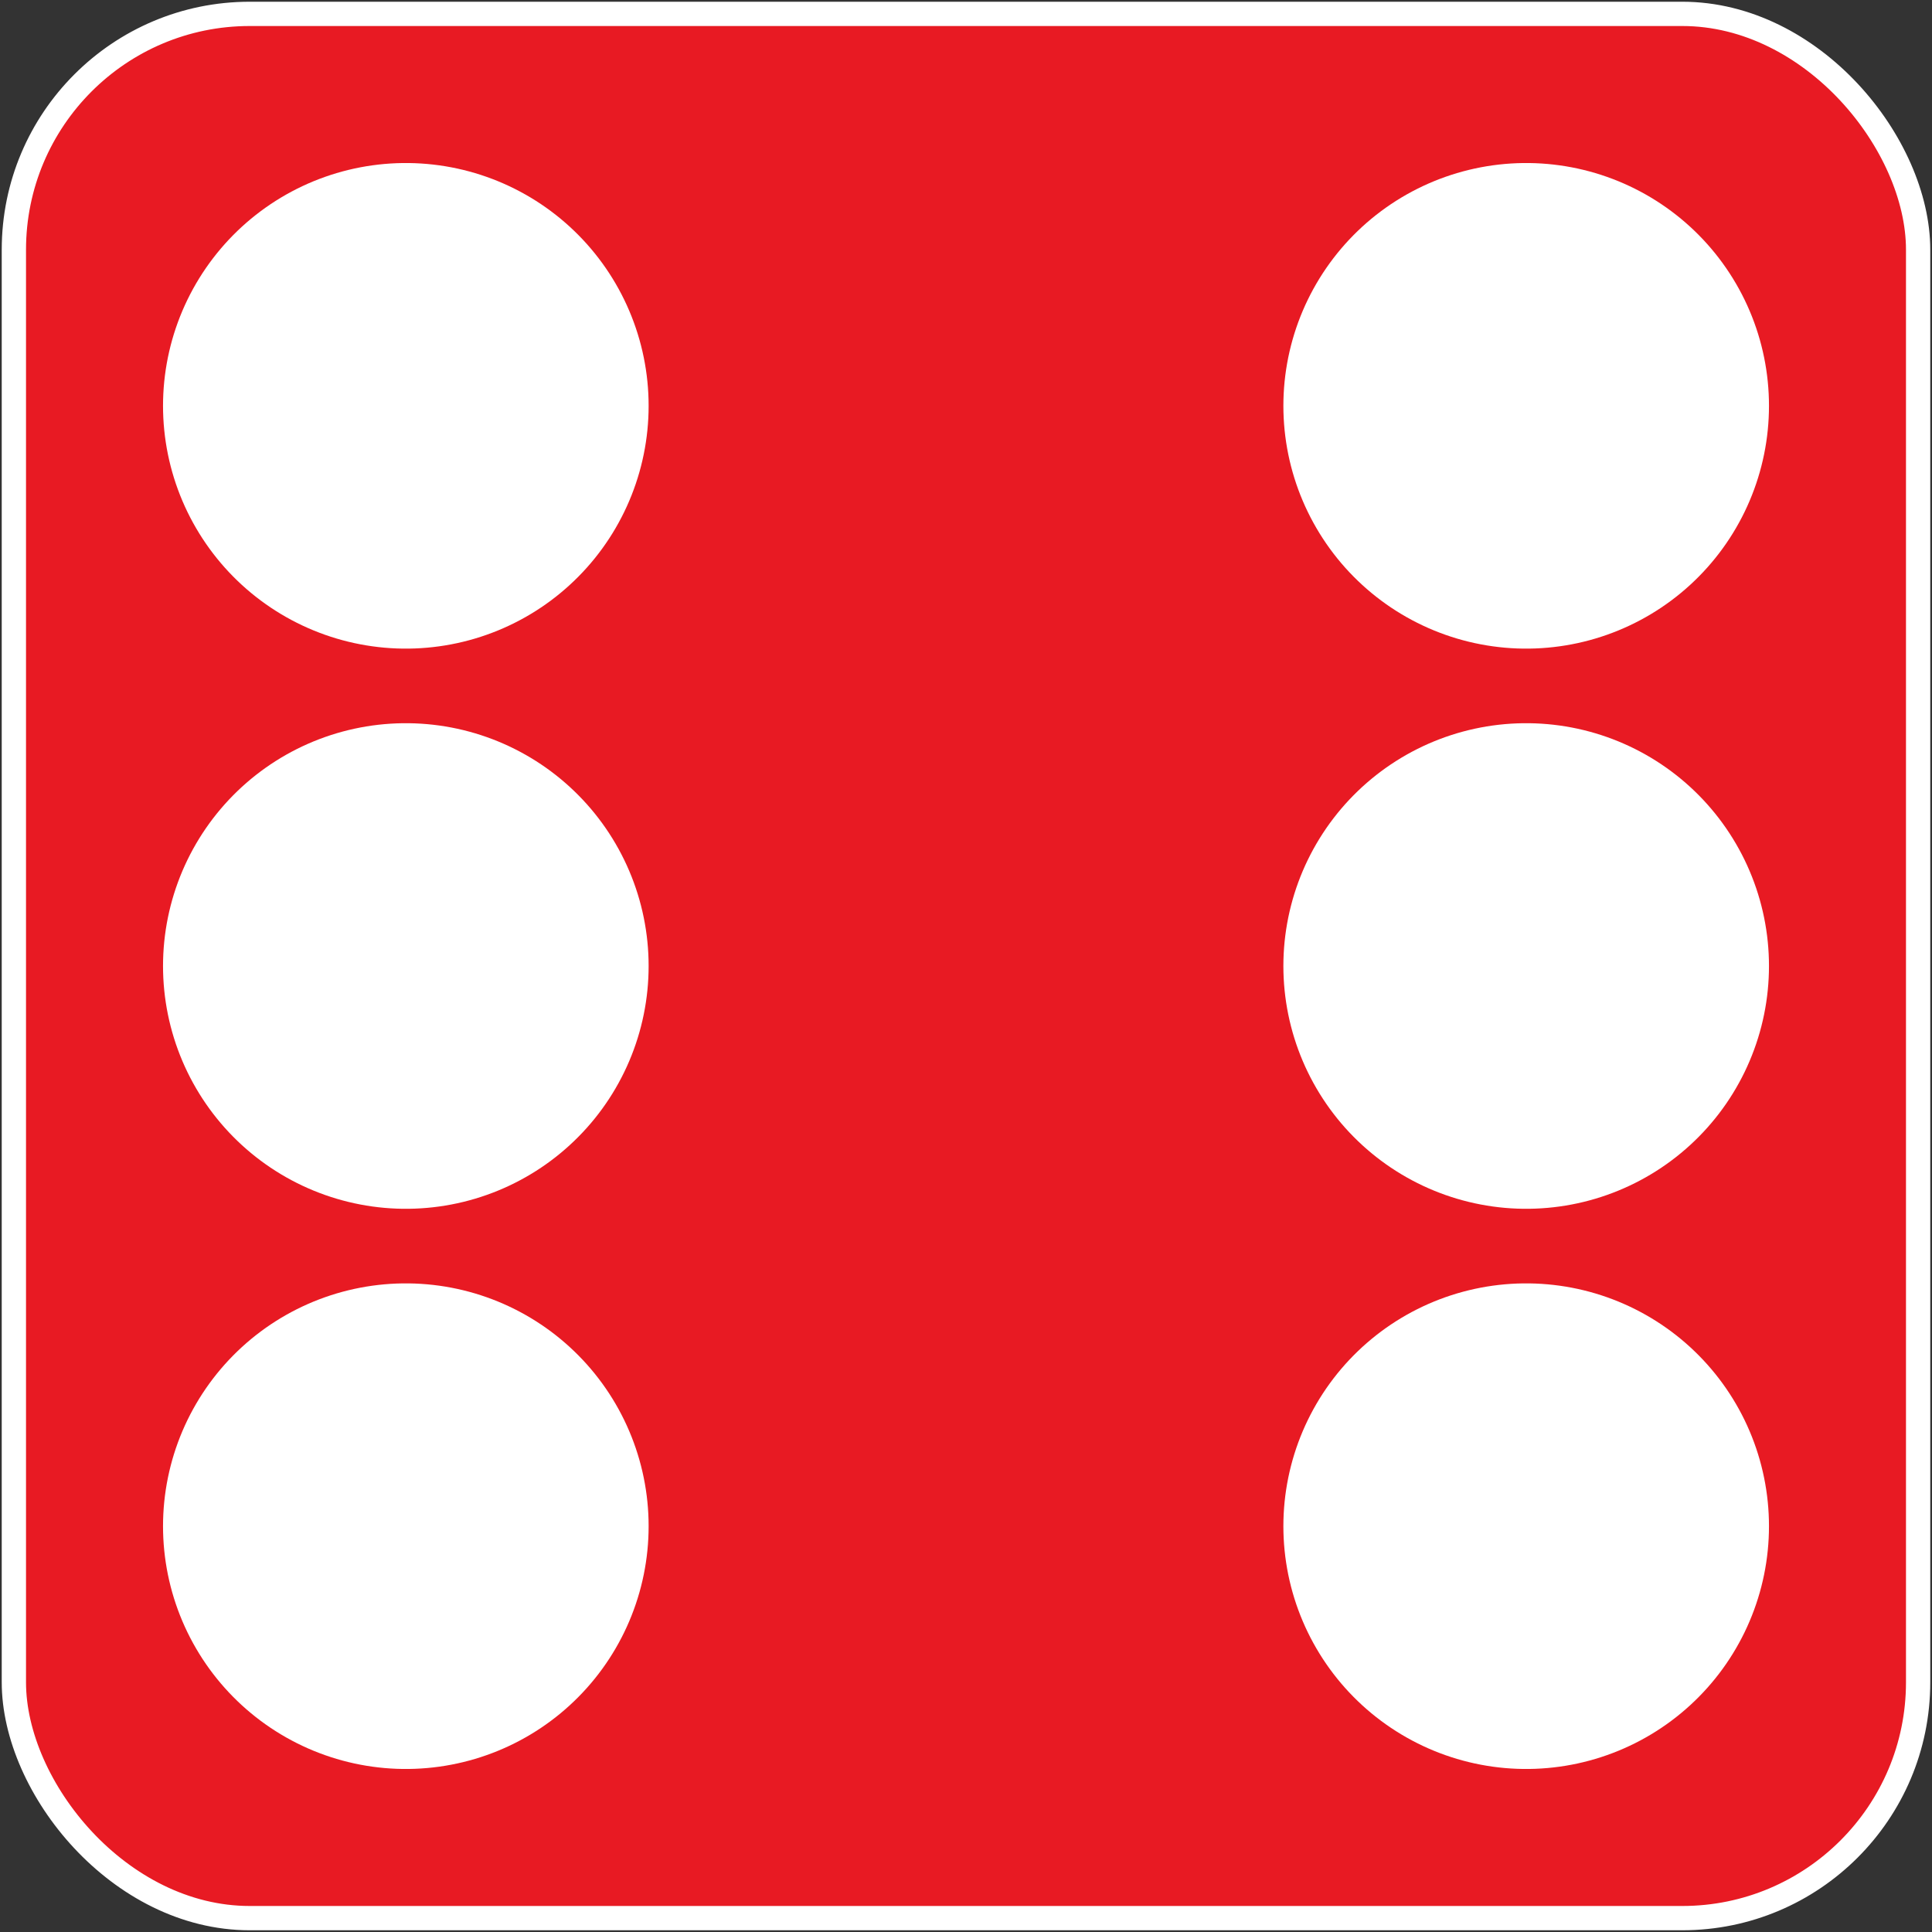
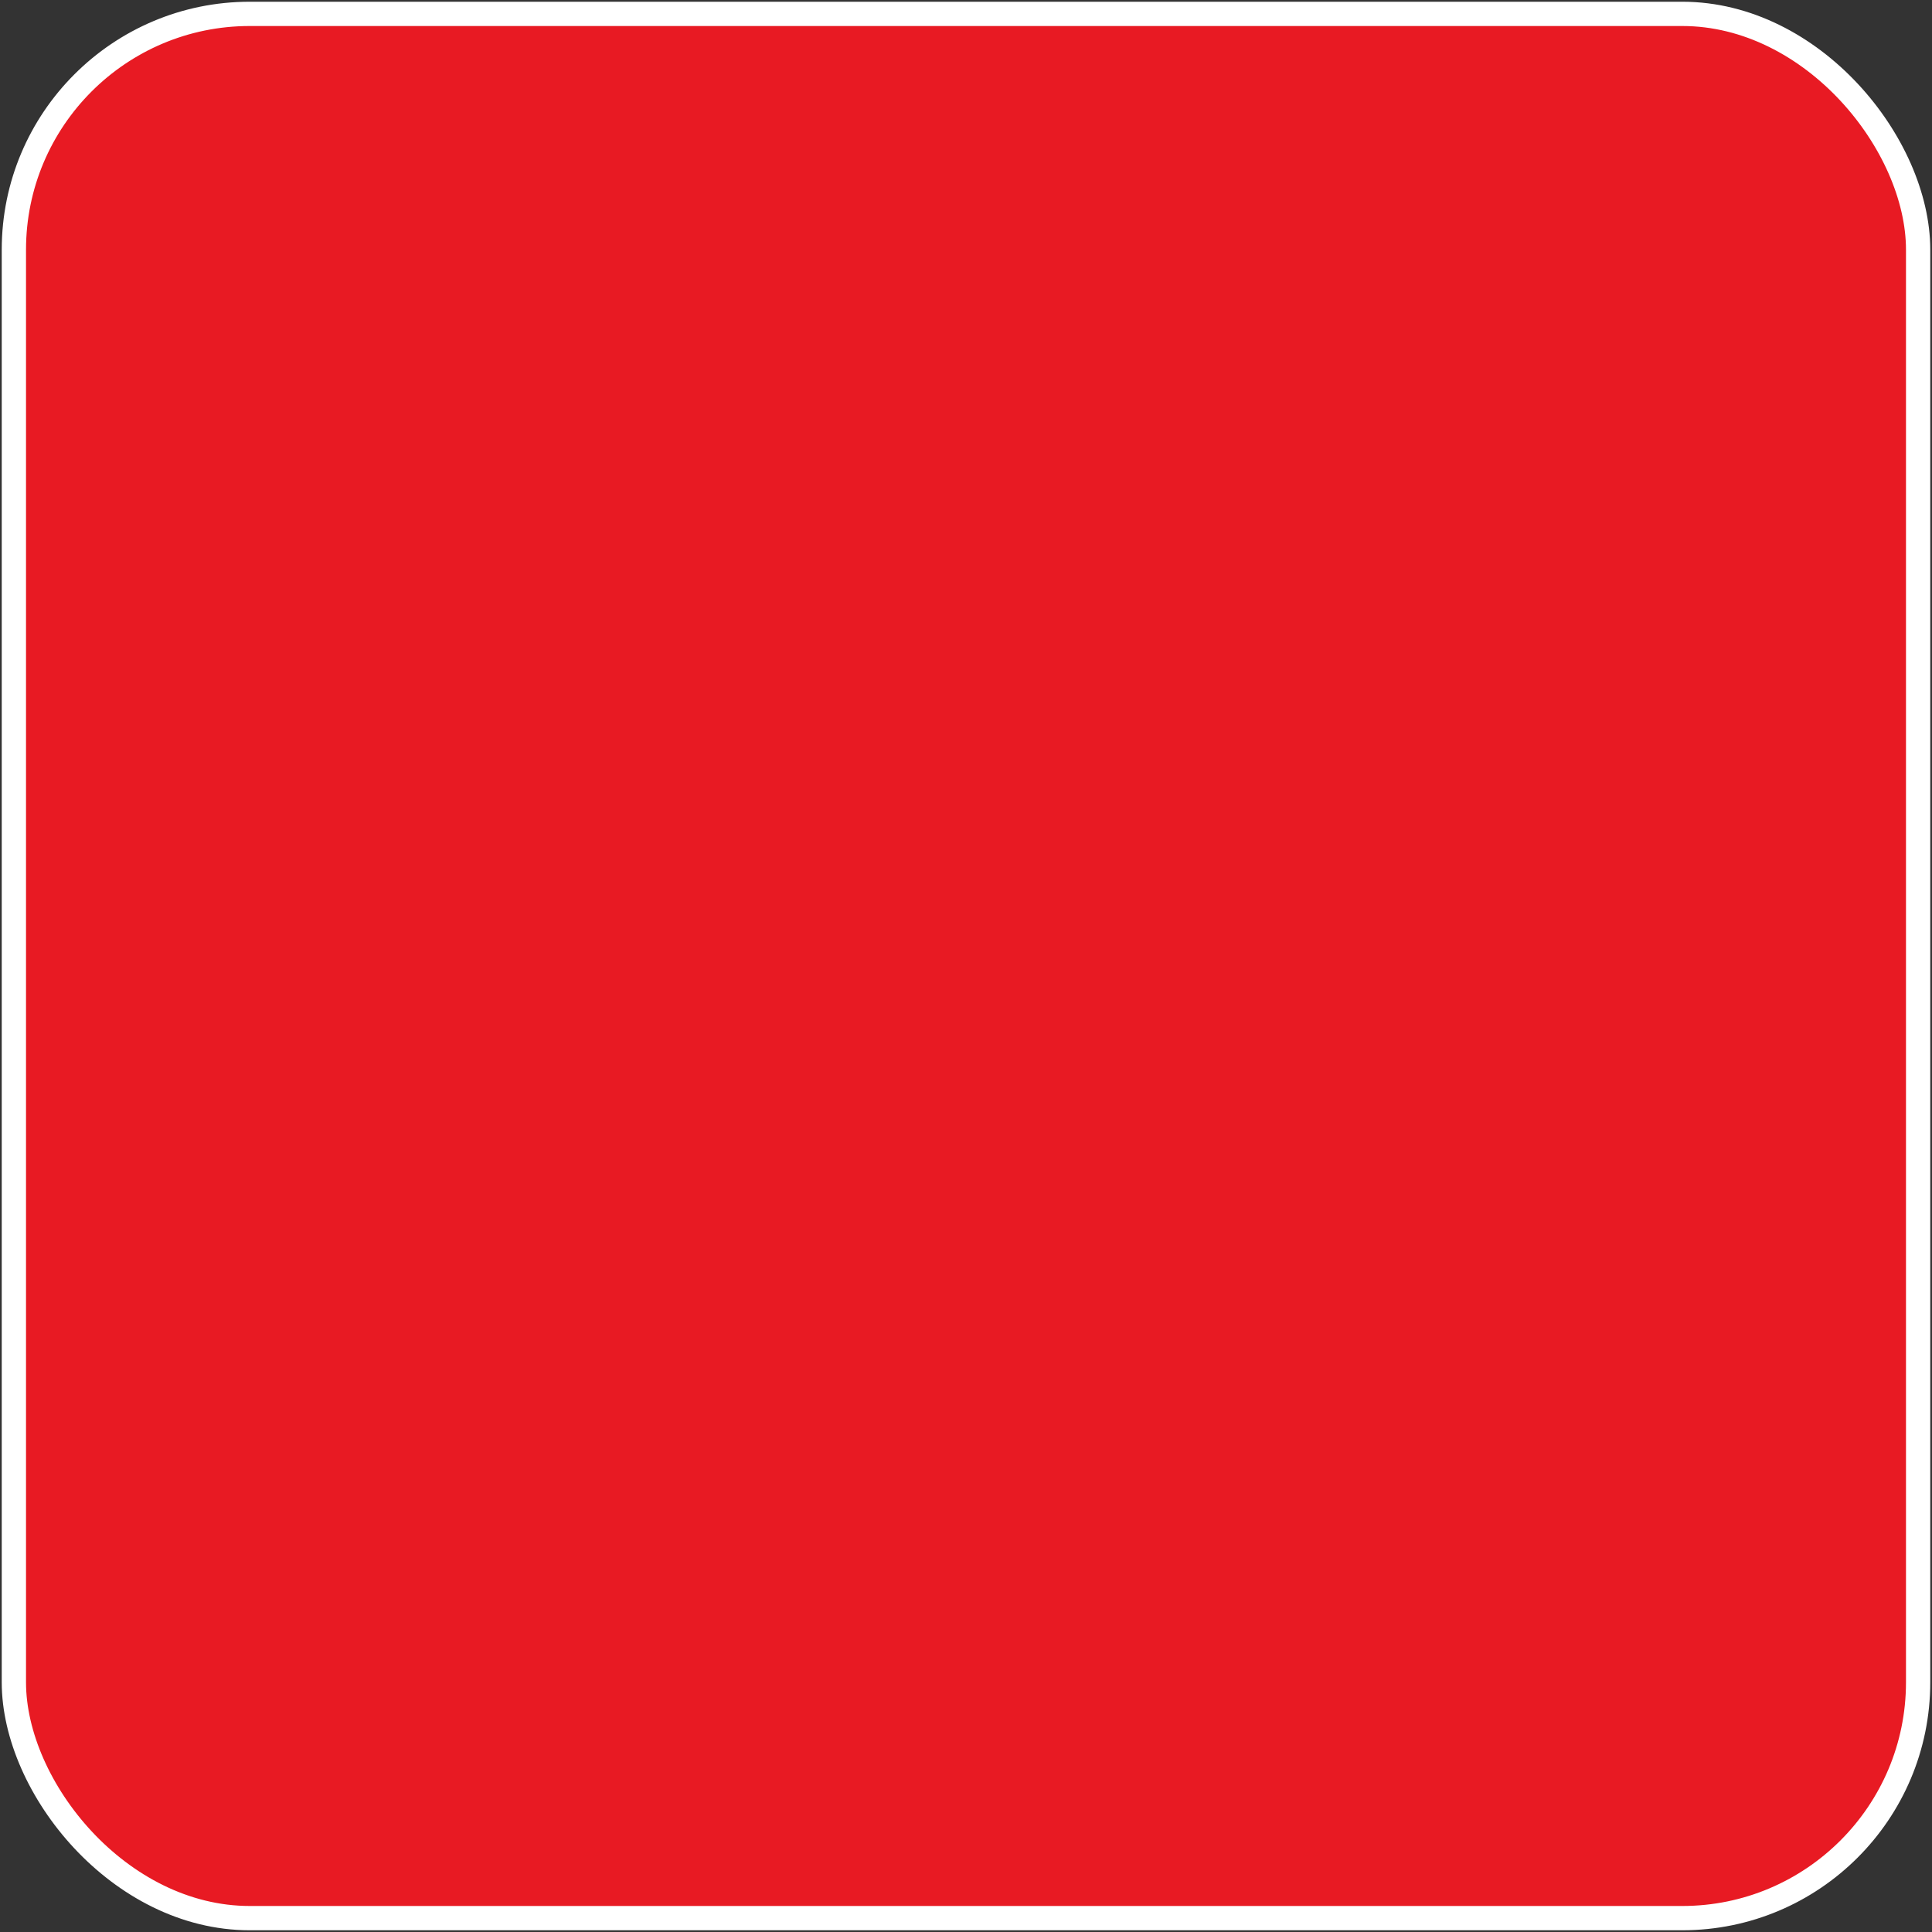
<svg xmlns="http://www.w3.org/2000/svg" width="557" height="557">
  <rect width="100%" height="100%" fill="#333333" stroke="none" />
  <rect x="4" y="4" width="549" height="549" rx="68" fill="#e81a23" stroke="white" stroke-width="7" />
  <g stroke-dasharray="0,161.5" stroke-linecap="round">
-     <path stroke="white" stroke-width="140" d="M117,117v325m323-2V115" />
-   </g>
+     </g>
</svg>